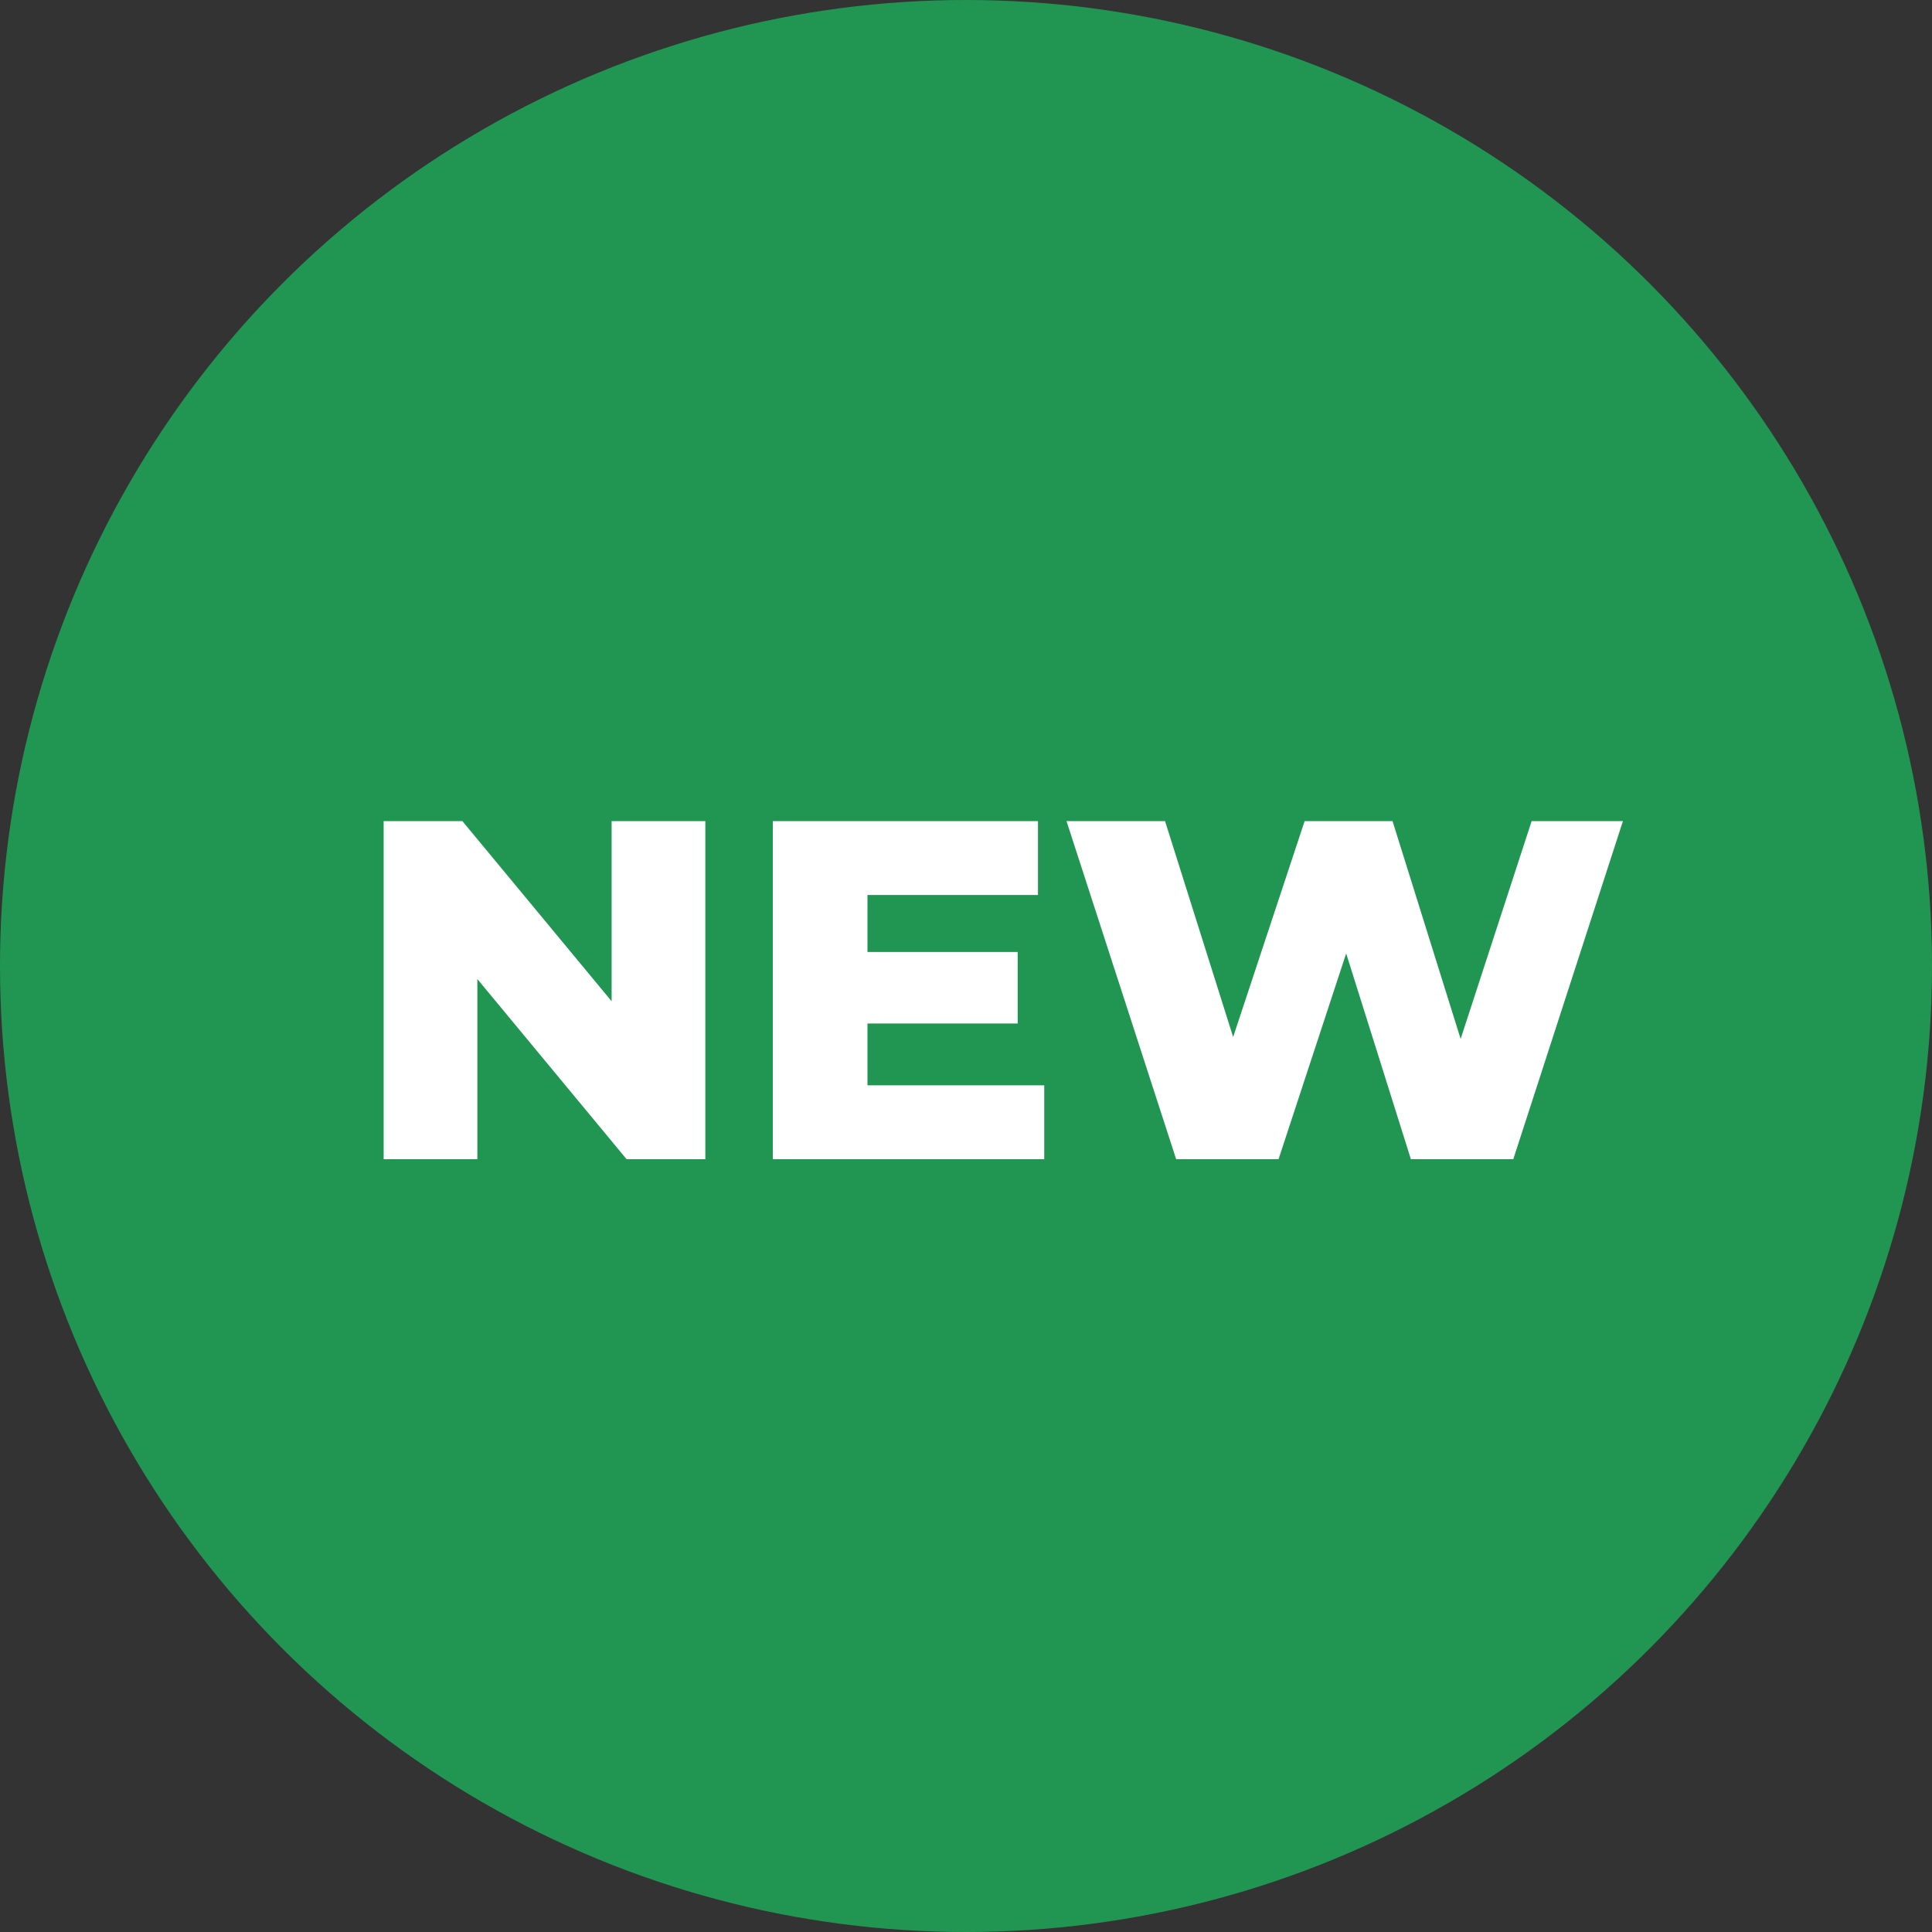
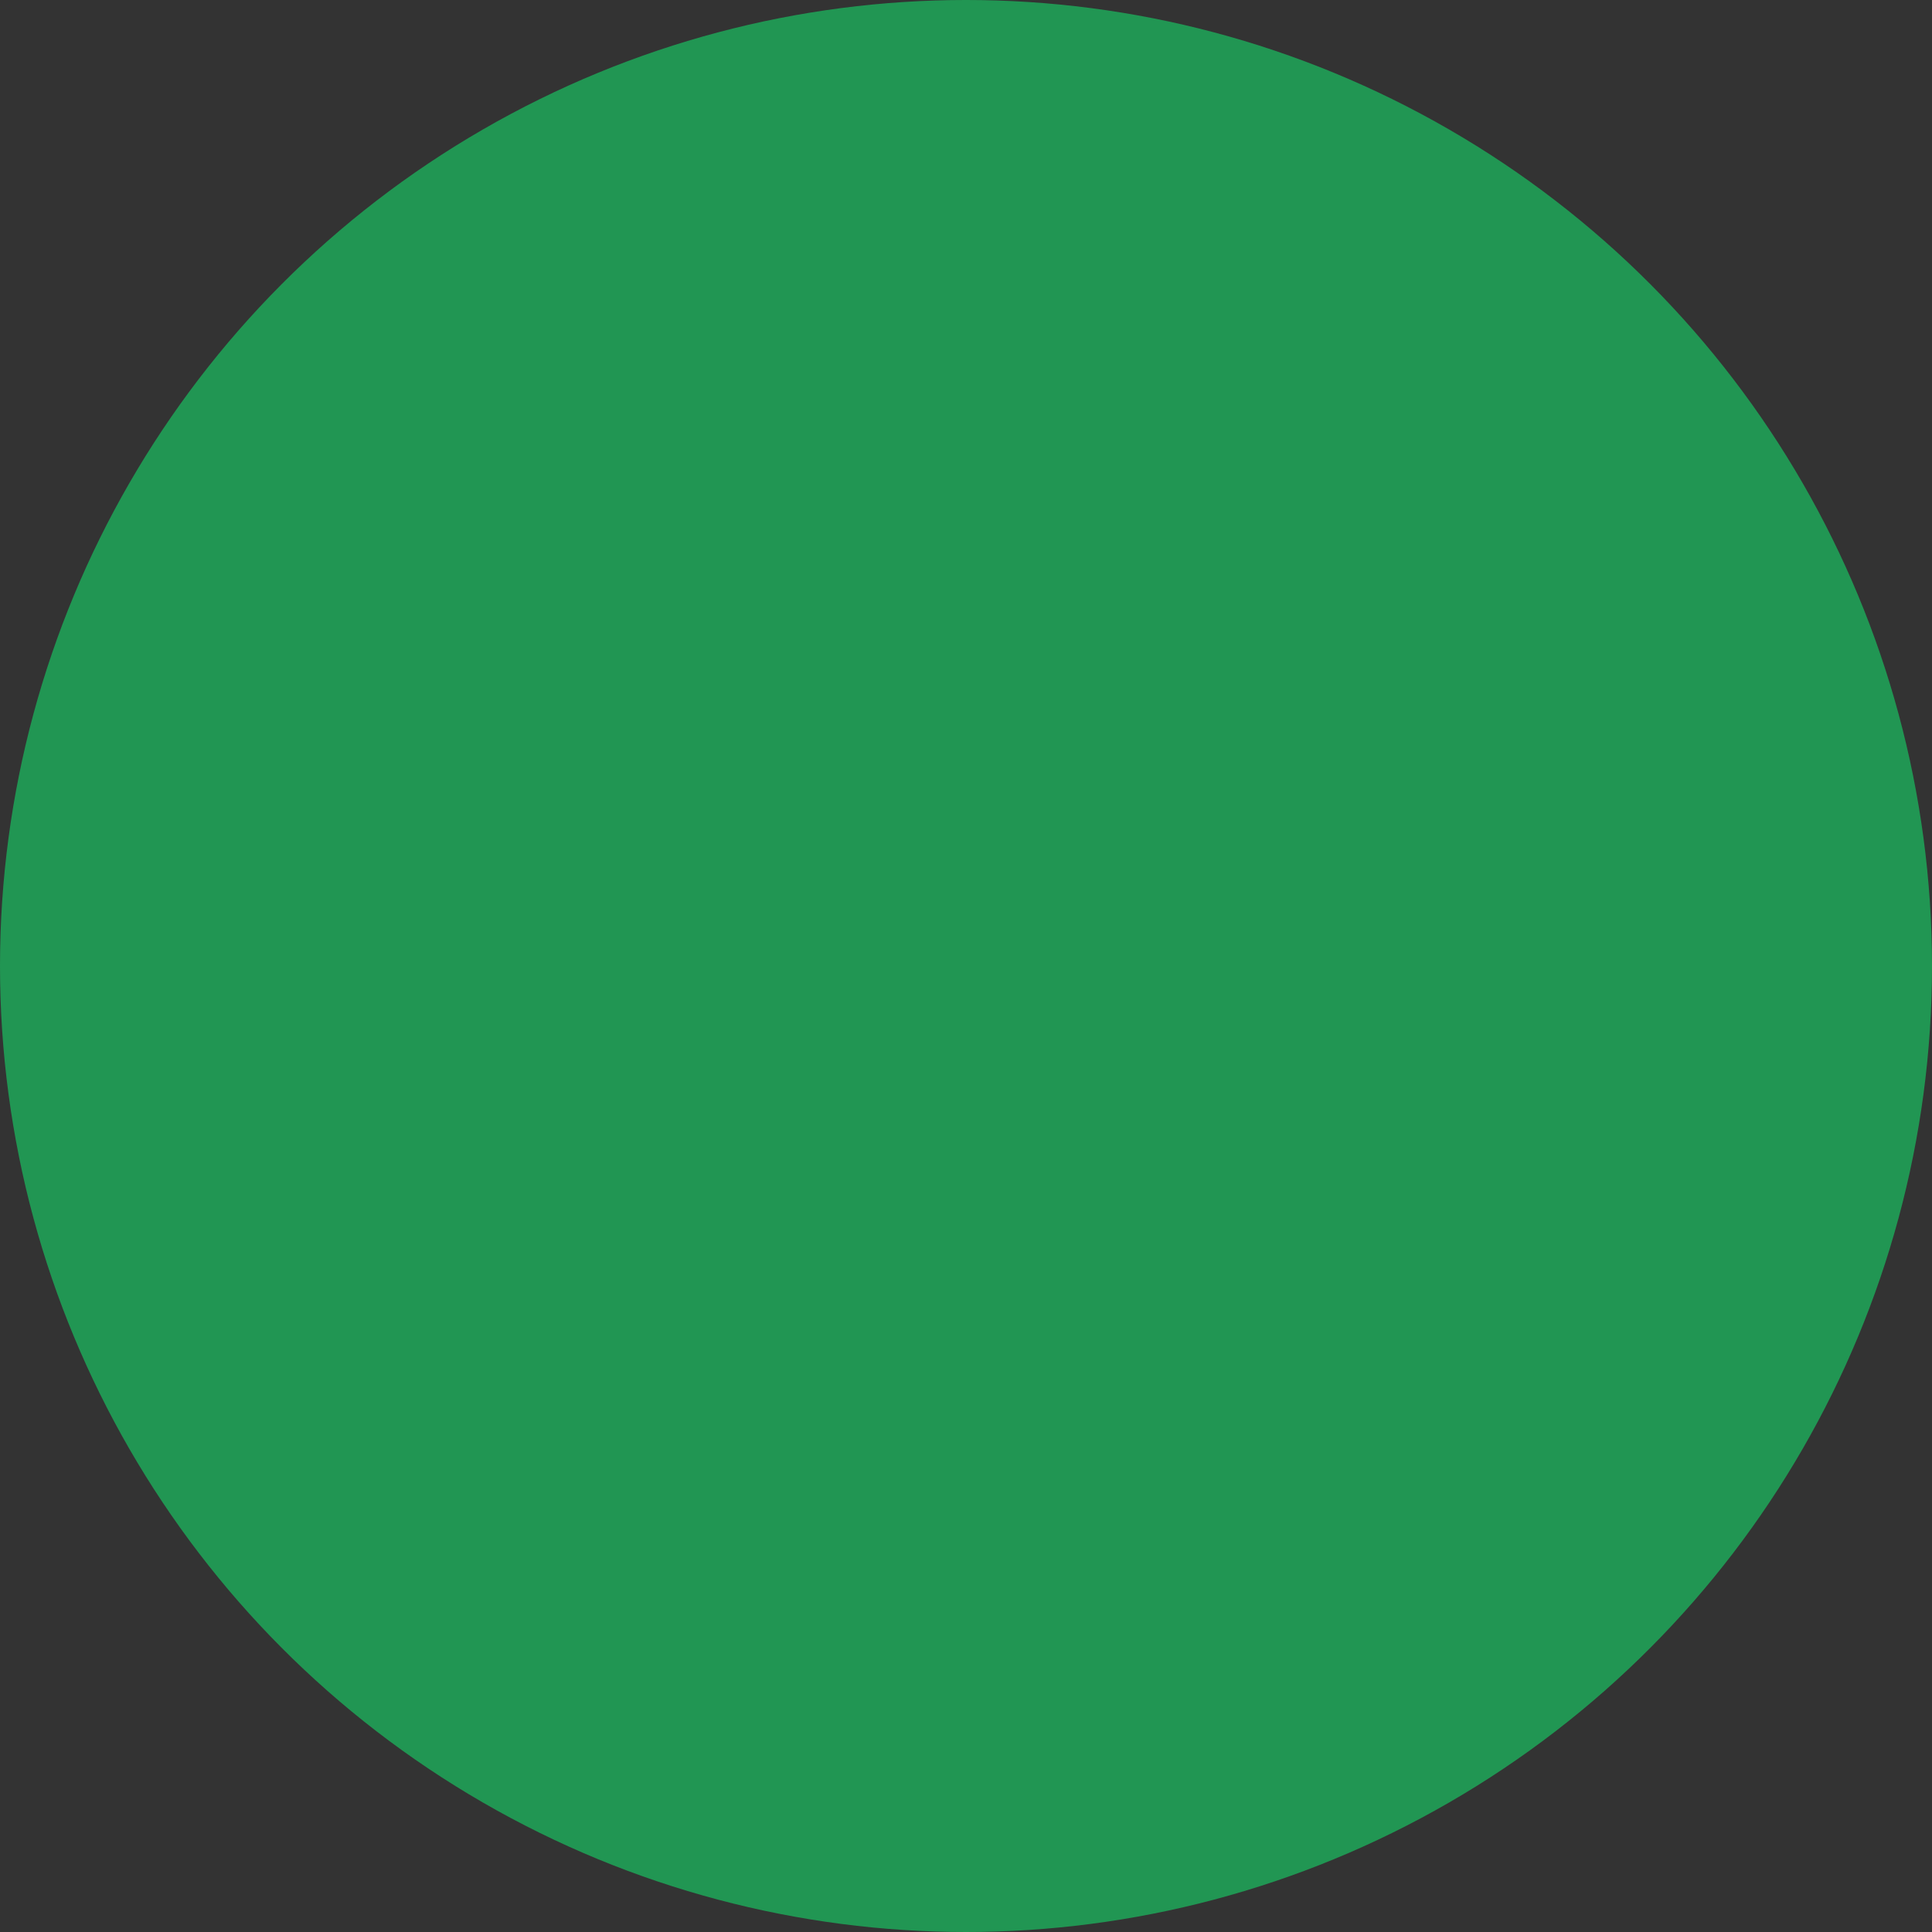
<svg xmlns="http://www.w3.org/2000/svg" width="40" height="40" viewBox="0 0 40 40" fill="none">
  <rect x="0" y="0" width="40" height="40" fill="#333333" stroke="none" />
  <circle cx="20" cy="20" r="20" fill="#219653" />
-   <path d="M14.603 17V24H12.973L9.883 20.27V24H7.943V17H9.573L12.663 20.73V17H14.603ZM21.62 22.47V24H16V17H21.49V18.53H17.96V19.71H21.07V21.19H17.96V22.47H21.62ZM33.601 17L31.331 24H29.211L27.871 19.74L26.471 24H24.351L22.081 17H24.121L25.531 21.47L27.011 17H28.831L30.241 21.51L31.711 17H33.601Z" fill="white" />
</svg>